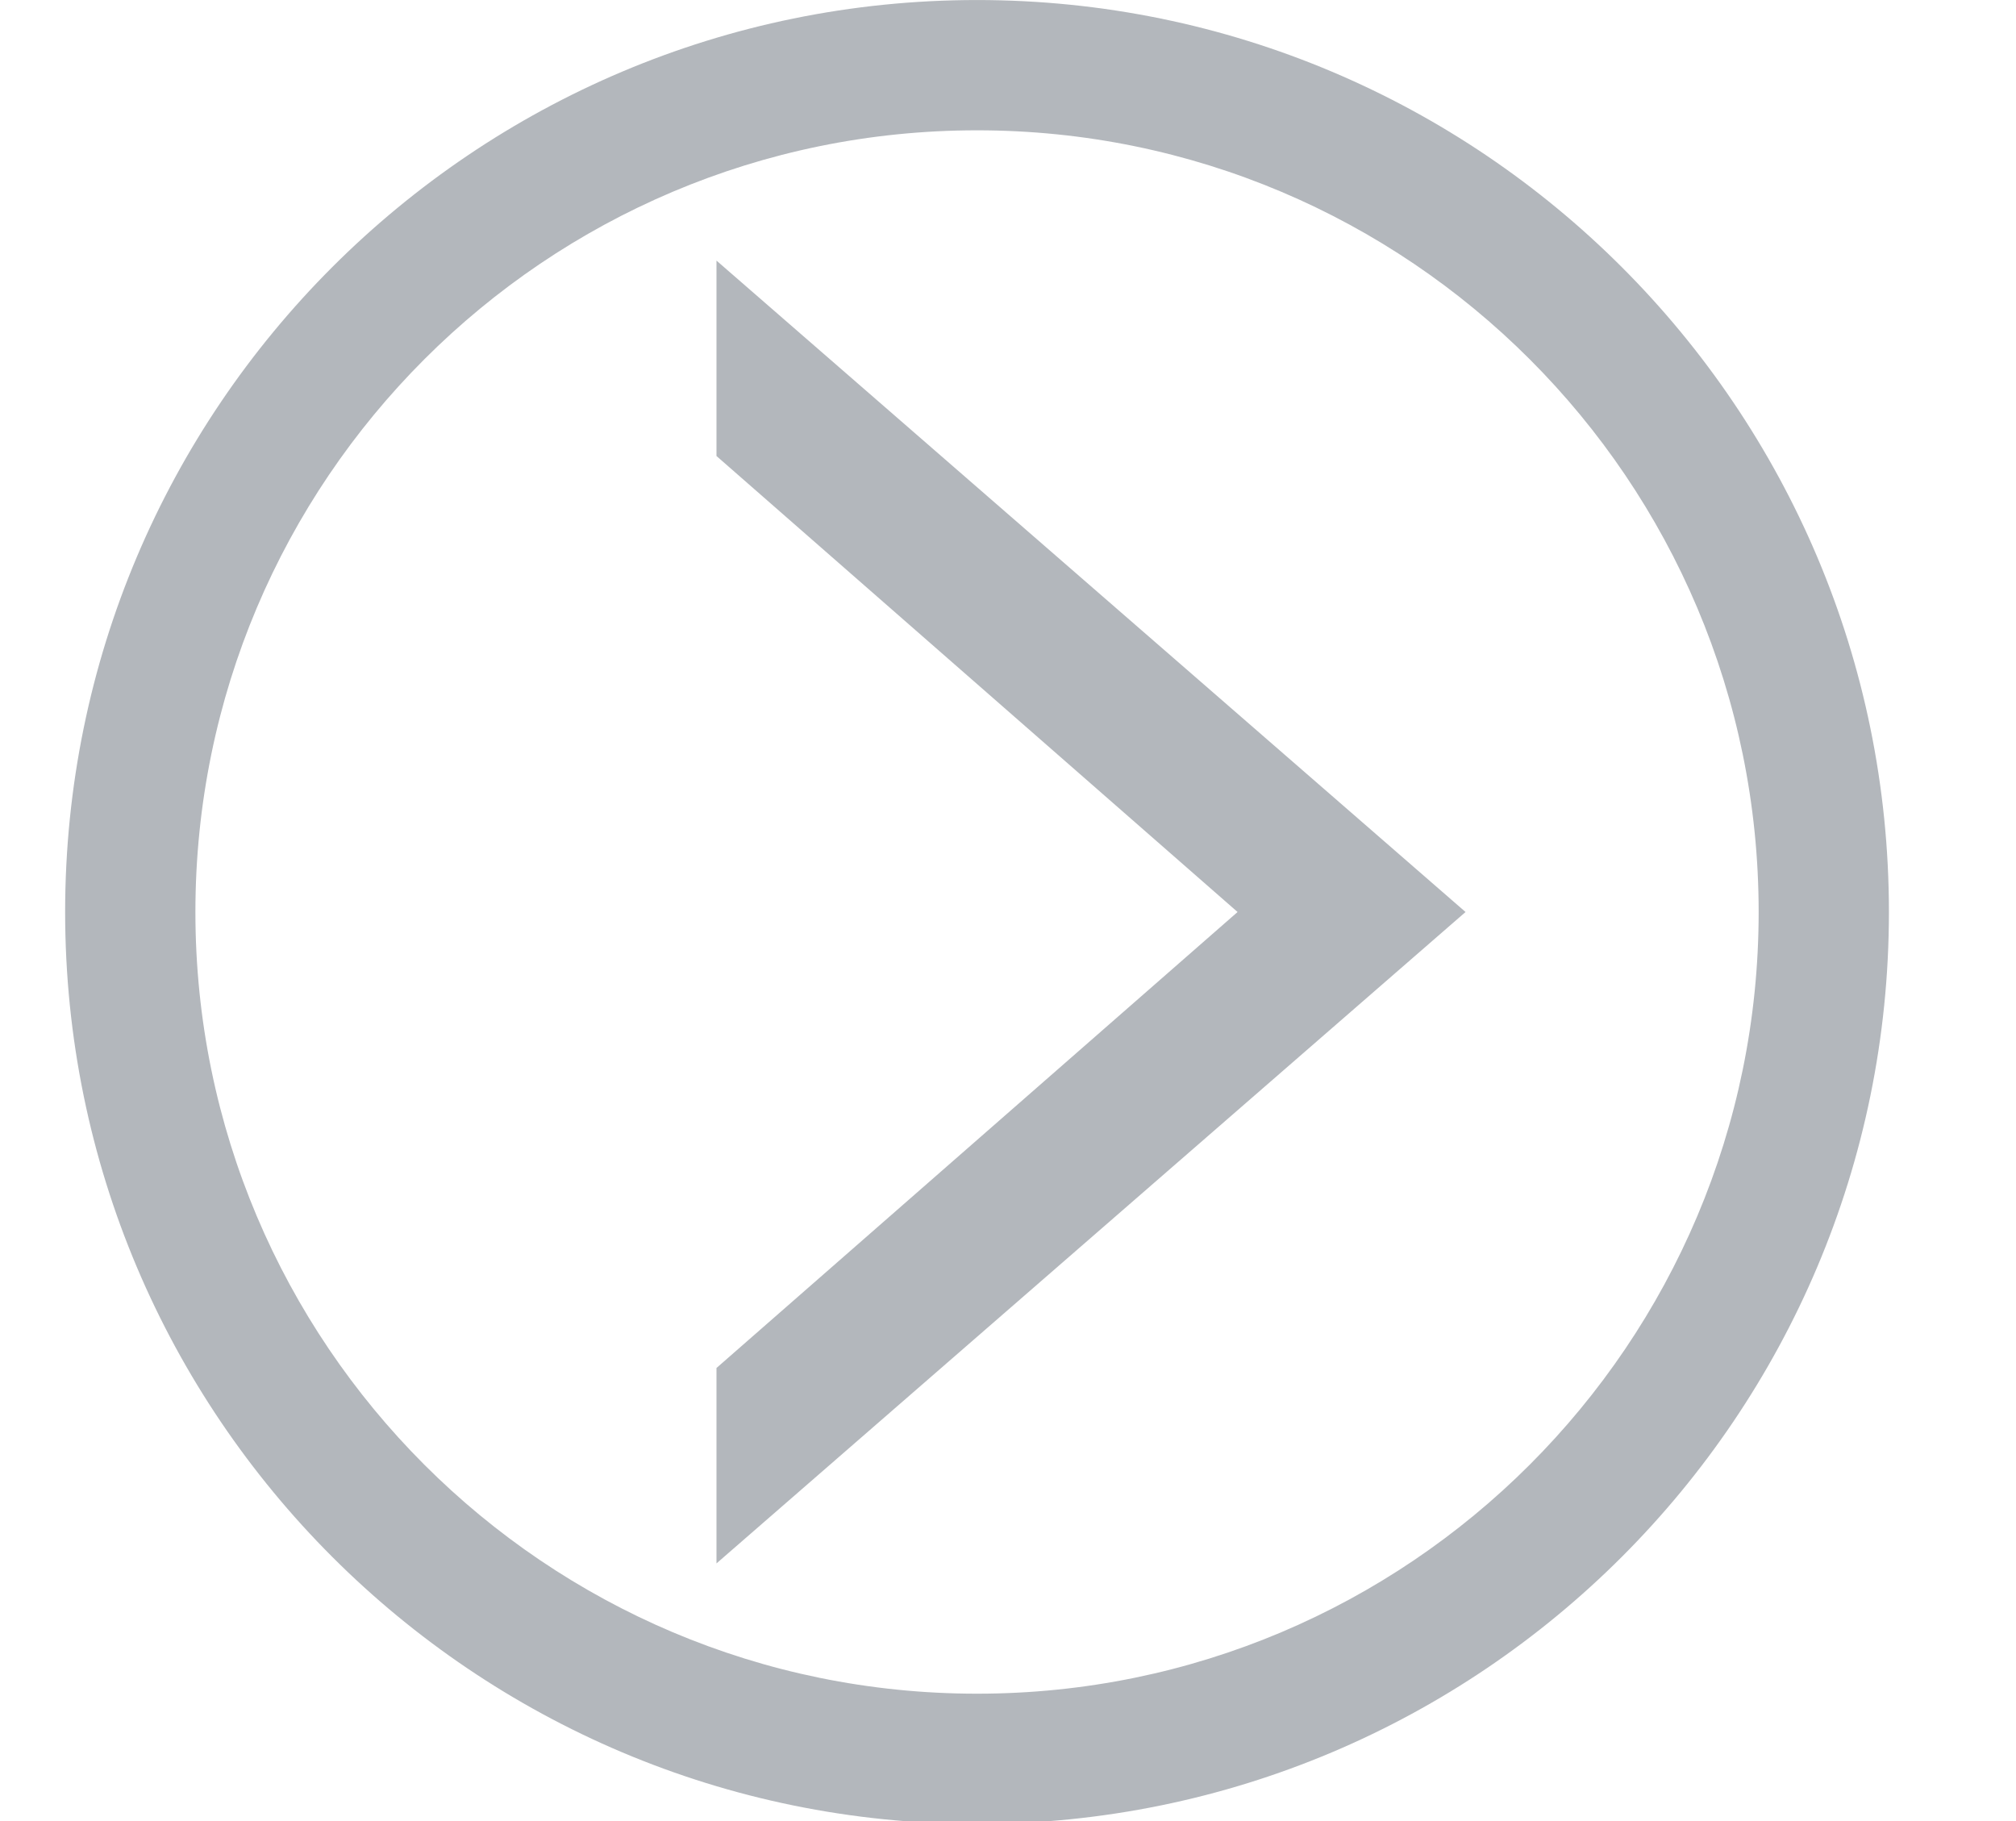
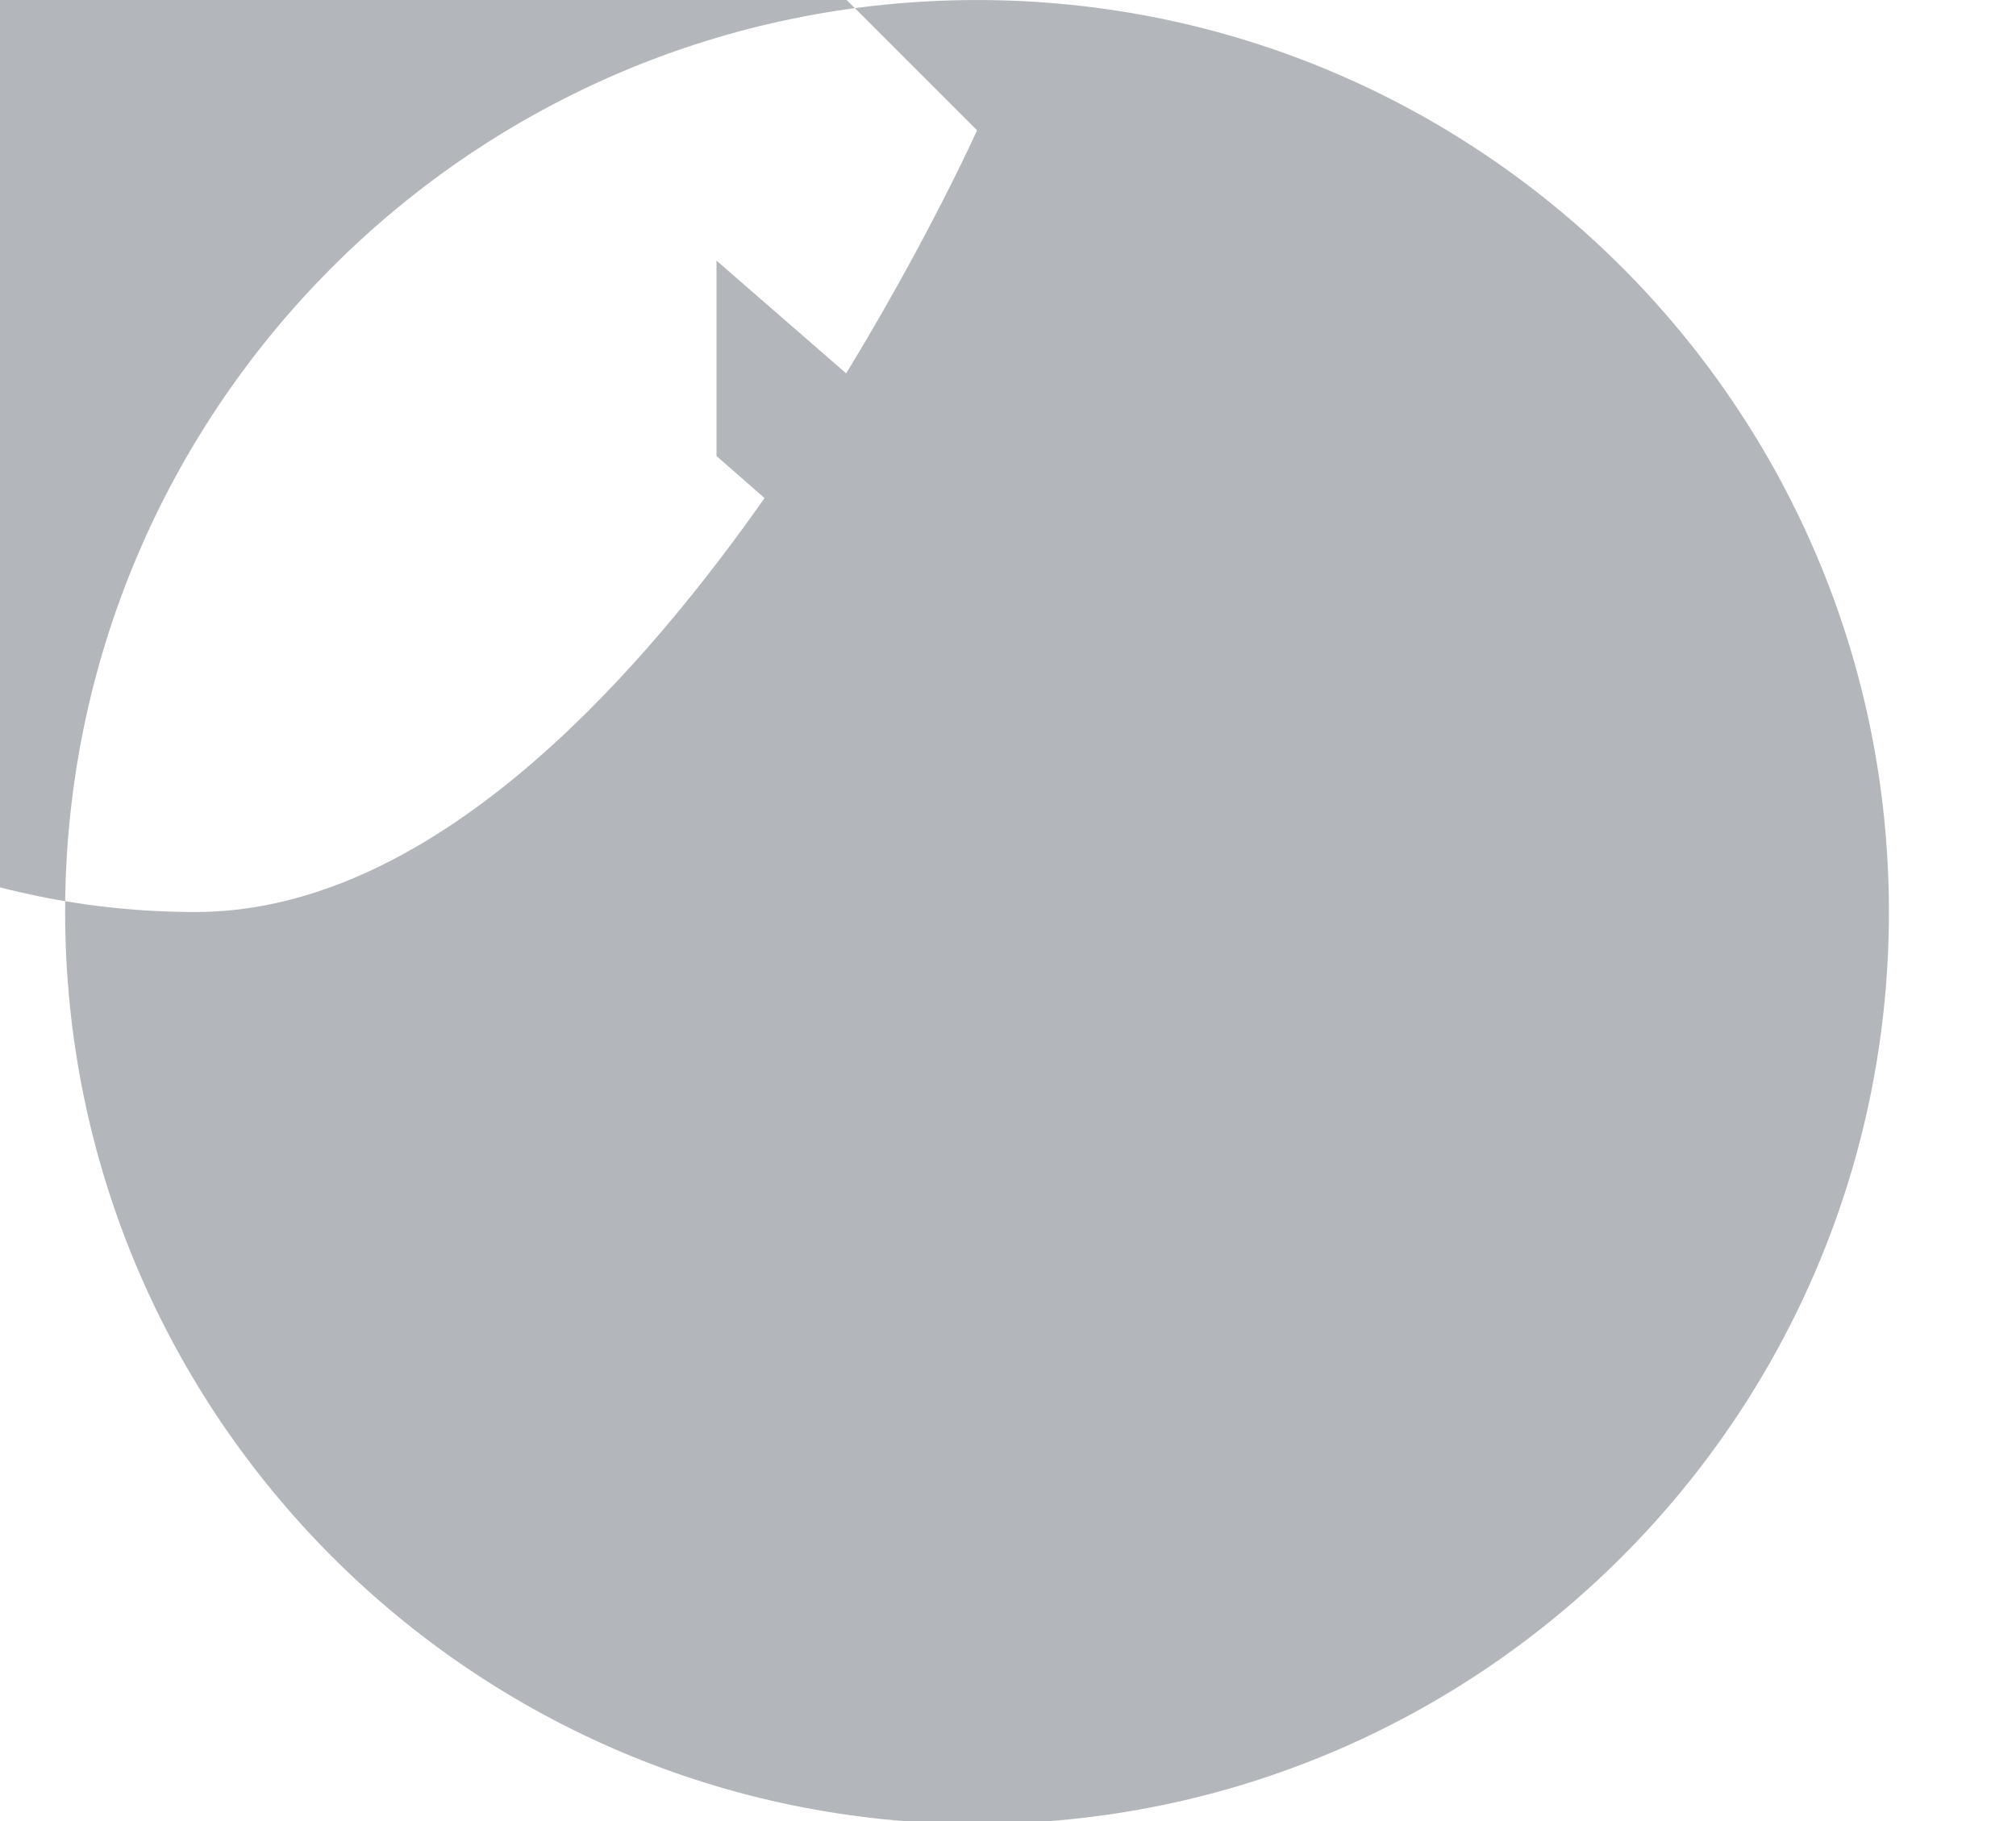
<svg xmlns="http://www.w3.org/2000/svg" height="28" viewBox="0 0 8.202 7.408" width="31">
-   <path d="m15 0c-7.732 0-14 6.268-14 14 0 7.732 6.268 14 14 14 7.732 0 14-6.268 14-14 0-7.732-6.268-14-14-14zm0 2c6.627 0 12 5.373 12 12s-5.373 12-12 12-12-5.373-12-12 5.373-12 12-12zm-4 2v3l8 7-8 7v3l11.5-10z" fill="#b3b7bc" transform="scale(.265)" />
+   <path d="m15 0c-7.732 0-14 6.268-14 14 0 7.732 6.268 14 14 14 7.732 0 14-6.268 14-14 0-7.732-6.268-14-14-14zm0 2s-5.373 12-12 12-12-5.373-12-12 5.373-12 12-12zm-4 2v3l8 7-8 7v3l11.5-10z" fill="#b3b7bc" transform="scale(.265)" />
</svg>